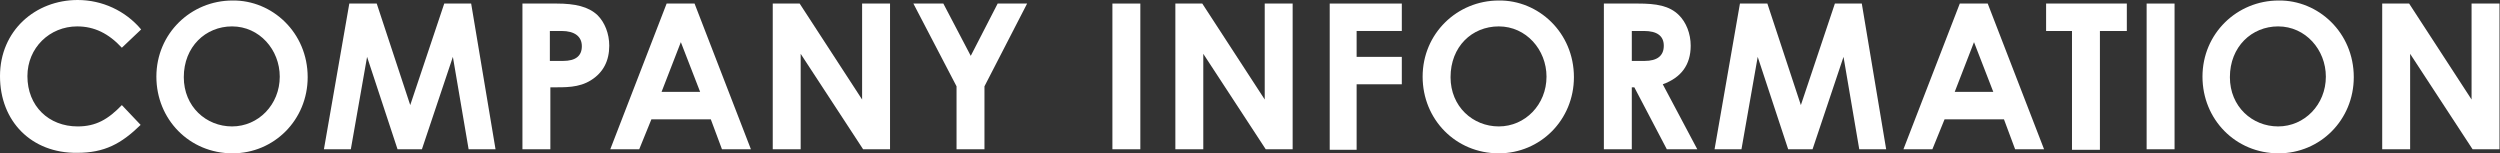
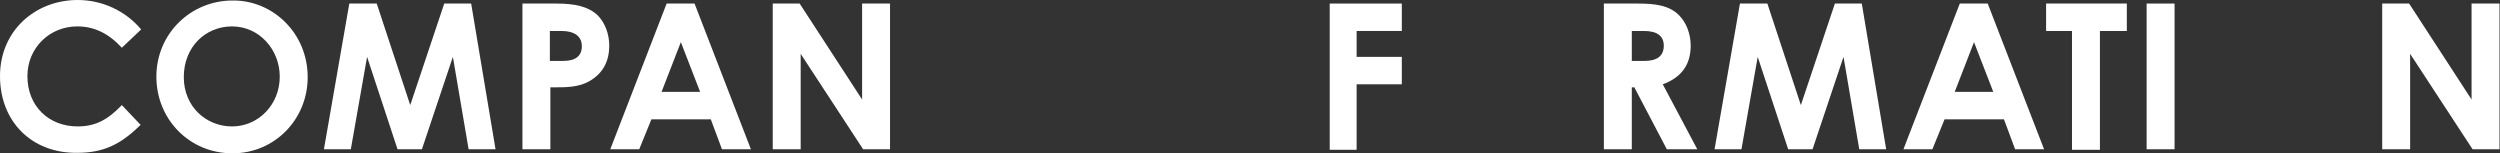
<svg xmlns="http://www.w3.org/2000/svg" version="1.1" id="レイヤー_1" x="0px" y="0px" viewBox="0 0 492.4 30.2" style="enable-background:new 0 0 492.4 30.2;" xml:space="preserve">
  <rect x="0" y="0" width="492.4" height="30.2" fill="#333333" stroke="none" />
  <style type="text/css">
	.st0{fill:#FFFFFF;}
</style>
  <g>
    <path class="st0" d="M27.7,24.6c-3.8,3.7-7.1,5.5-12.5,5.5C6.2,30.2,0,23.9,0,15C0,6,7,0,15.3,0c4.8,0,9.4,2.1,12.5,5.8L24,9.4   c-2.6-2.8-5.4-4.2-8.8-4.2c-5.4,0-9.8,4.2-9.8,9.8c0,5.9,4.2,9.9,9.9,9.9c3.6,0,6-1.4,8.7-4.2L27.7,24.6z" />
    <path class="st0" d="M60.6,15.2c0,8.4-6.6,15-14.8,15c-8.5,0-15-6.7-15-15.1c0-8.5,6.8-15,15-15C53.6,0,60.6,6.4,60.6,15.2z    M36.2,15.2c0,5.8,4.4,9.7,9.5,9.7c5.2,0,9.4-4.3,9.4-9.8c0-5.3-4-9.9-9.4-9.9C40.5,5.2,36.2,9.2,36.2,15.2z" />
    <path class="st0" d="M68.8,0.7h5.4l6.6,20l6.7-20h5.3l4.8,28.7h-5.3l-3.1-18.2l-6.1,18.2h-4.8l-6-18.2l-3.2,18.2h-5.3L68.8,0.7z" />
    <path class="st0" d="M102.9,0.7h6.7c3.7,0,6.3,0.6,8.1,2.3c1.4,1.4,2.3,3.6,2.3,6c0,3-1.2,5.3-3.6,6.8c-2.4,1.5-5,1.4-8,1.4v12.2   h-5.5V0.7z M108.3,12h2.6c2.5,0,3.7-1,3.7-2.9c0-1.9-1.4-3-4-3h-2.3V12z" />
    <path class="st0" d="M131.3,0.7h5.5l11.1,28.7h-5.7l-2.2-5.9h-11.7l-2.4,5.9h-5.7L131.3,0.7z M134.1,8.3l-3.8,9.8h7.6L134.1,8.3z" />
    <path class="st0" d="M152.3,0.7h5.2l12.3,18.9V0.7h5.5v28.7h-5.3l-12.3-18.8v18.8h-5.5V0.7z" />
-     <path class="st0" d="M179.9,0.7h5.9l5.4,10.3l5.3-10.3h5.8L193.9,17v12.4h-5.5V17L179.9,0.7z" />
-     <path class="st0" d="M219.1,0.7h5.5v28.7h-5.5V0.7z" />
-     <path class="st0" d="M231.6,0.7h5.2l12.3,18.9V0.7h5.5v28.7h-5.3l-12.3-18.8v18.8h-5.5V0.7z" />
    <path class="st0" d="M261.9,0.7h14.2v5.4h-8.9v5.1h8.9v5.4h-8.9v12.9h-5.3V0.7z" />
-     <path class="st0" d="M310,15.2c0,8.4-6.6,15-14.8,15c-8.5,0-15-6.7-15-15.1c0-8.5,6.8-15,15-15C303,0,310,6.4,310,15.2z    M285.7,15.2c0,5.8,4.4,9.7,9.5,9.7c5.2,0,9.4-4.3,9.4-9.8c0-5.3-4-9.9-9.4-9.9C289.9,5.2,285.7,9.2,285.7,15.2z" />
    <path class="st0" d="M315.9,0.7h6.7c3.6,0,6.2,0.4,8.1,2.3c1.4,1.4,2.3,3.6,2.3,6c0,3.8-1.9,6.3-5.5,7.6l6.8,12.8h-6l-6.4-12.2   h-0.5v12.2h-5.5V0.7z M321.4,12h2.5c2.5,0,3.8-1,3.8-3c0-1.9-1.3-2.9-3.9-2.9h-2.4V12z" />
    <path class="st0" d="M342.7,0.7h5.4l6.6,20l6.7-20h5.3l4.8,28.7h-5.3l-3.1-18.2l-6.1,18.2h-4.8l-6-18.2l-3.2,18.2h-5.3L342.7,0.7z" />
    <path class="st0" d="M386,0.7h5.5l11.1,28.7h-5.7l-2.2-5.9H383l-2.4,5.9h-5.7L386,0.7z M388.8,8.3l-3.8,9.8h7.6L388.8,8.3z" />
    <path class="st0" d="M403,0.7h15.9v5.4h-5.3v23.4h-5.5V6.1H403V0.7z" />
    <path class="st0" d="M422.8,0.7h5.5v28.7h-5.5V0.7z" />
-     <path class="st0" d="M463.6,15.2c0,8.4-6.6,15-14.8,15c-8.5,0-15-6.7-15-15.1c0-8.5,6.8-15,15-15C456.6,0,463.6,6.4,463.6,15.2z    M439.2,15.2c0,5.8,4.4,9.7,9.5,9.7c5.2,0,9.4-4.3,9.4-9.8c0-5.3-4-9.9-9.4-9.9C443.5,5.2,439.2,9.2,439.2,15.2z" />
    <path class="st0" d="M469.3,0.7h5.2l12.3,18.9V0.7h5.5v28.7h-5.3l-12.3-18.8v18.8h-5.5V0.7z" />
  </g>
</svg>